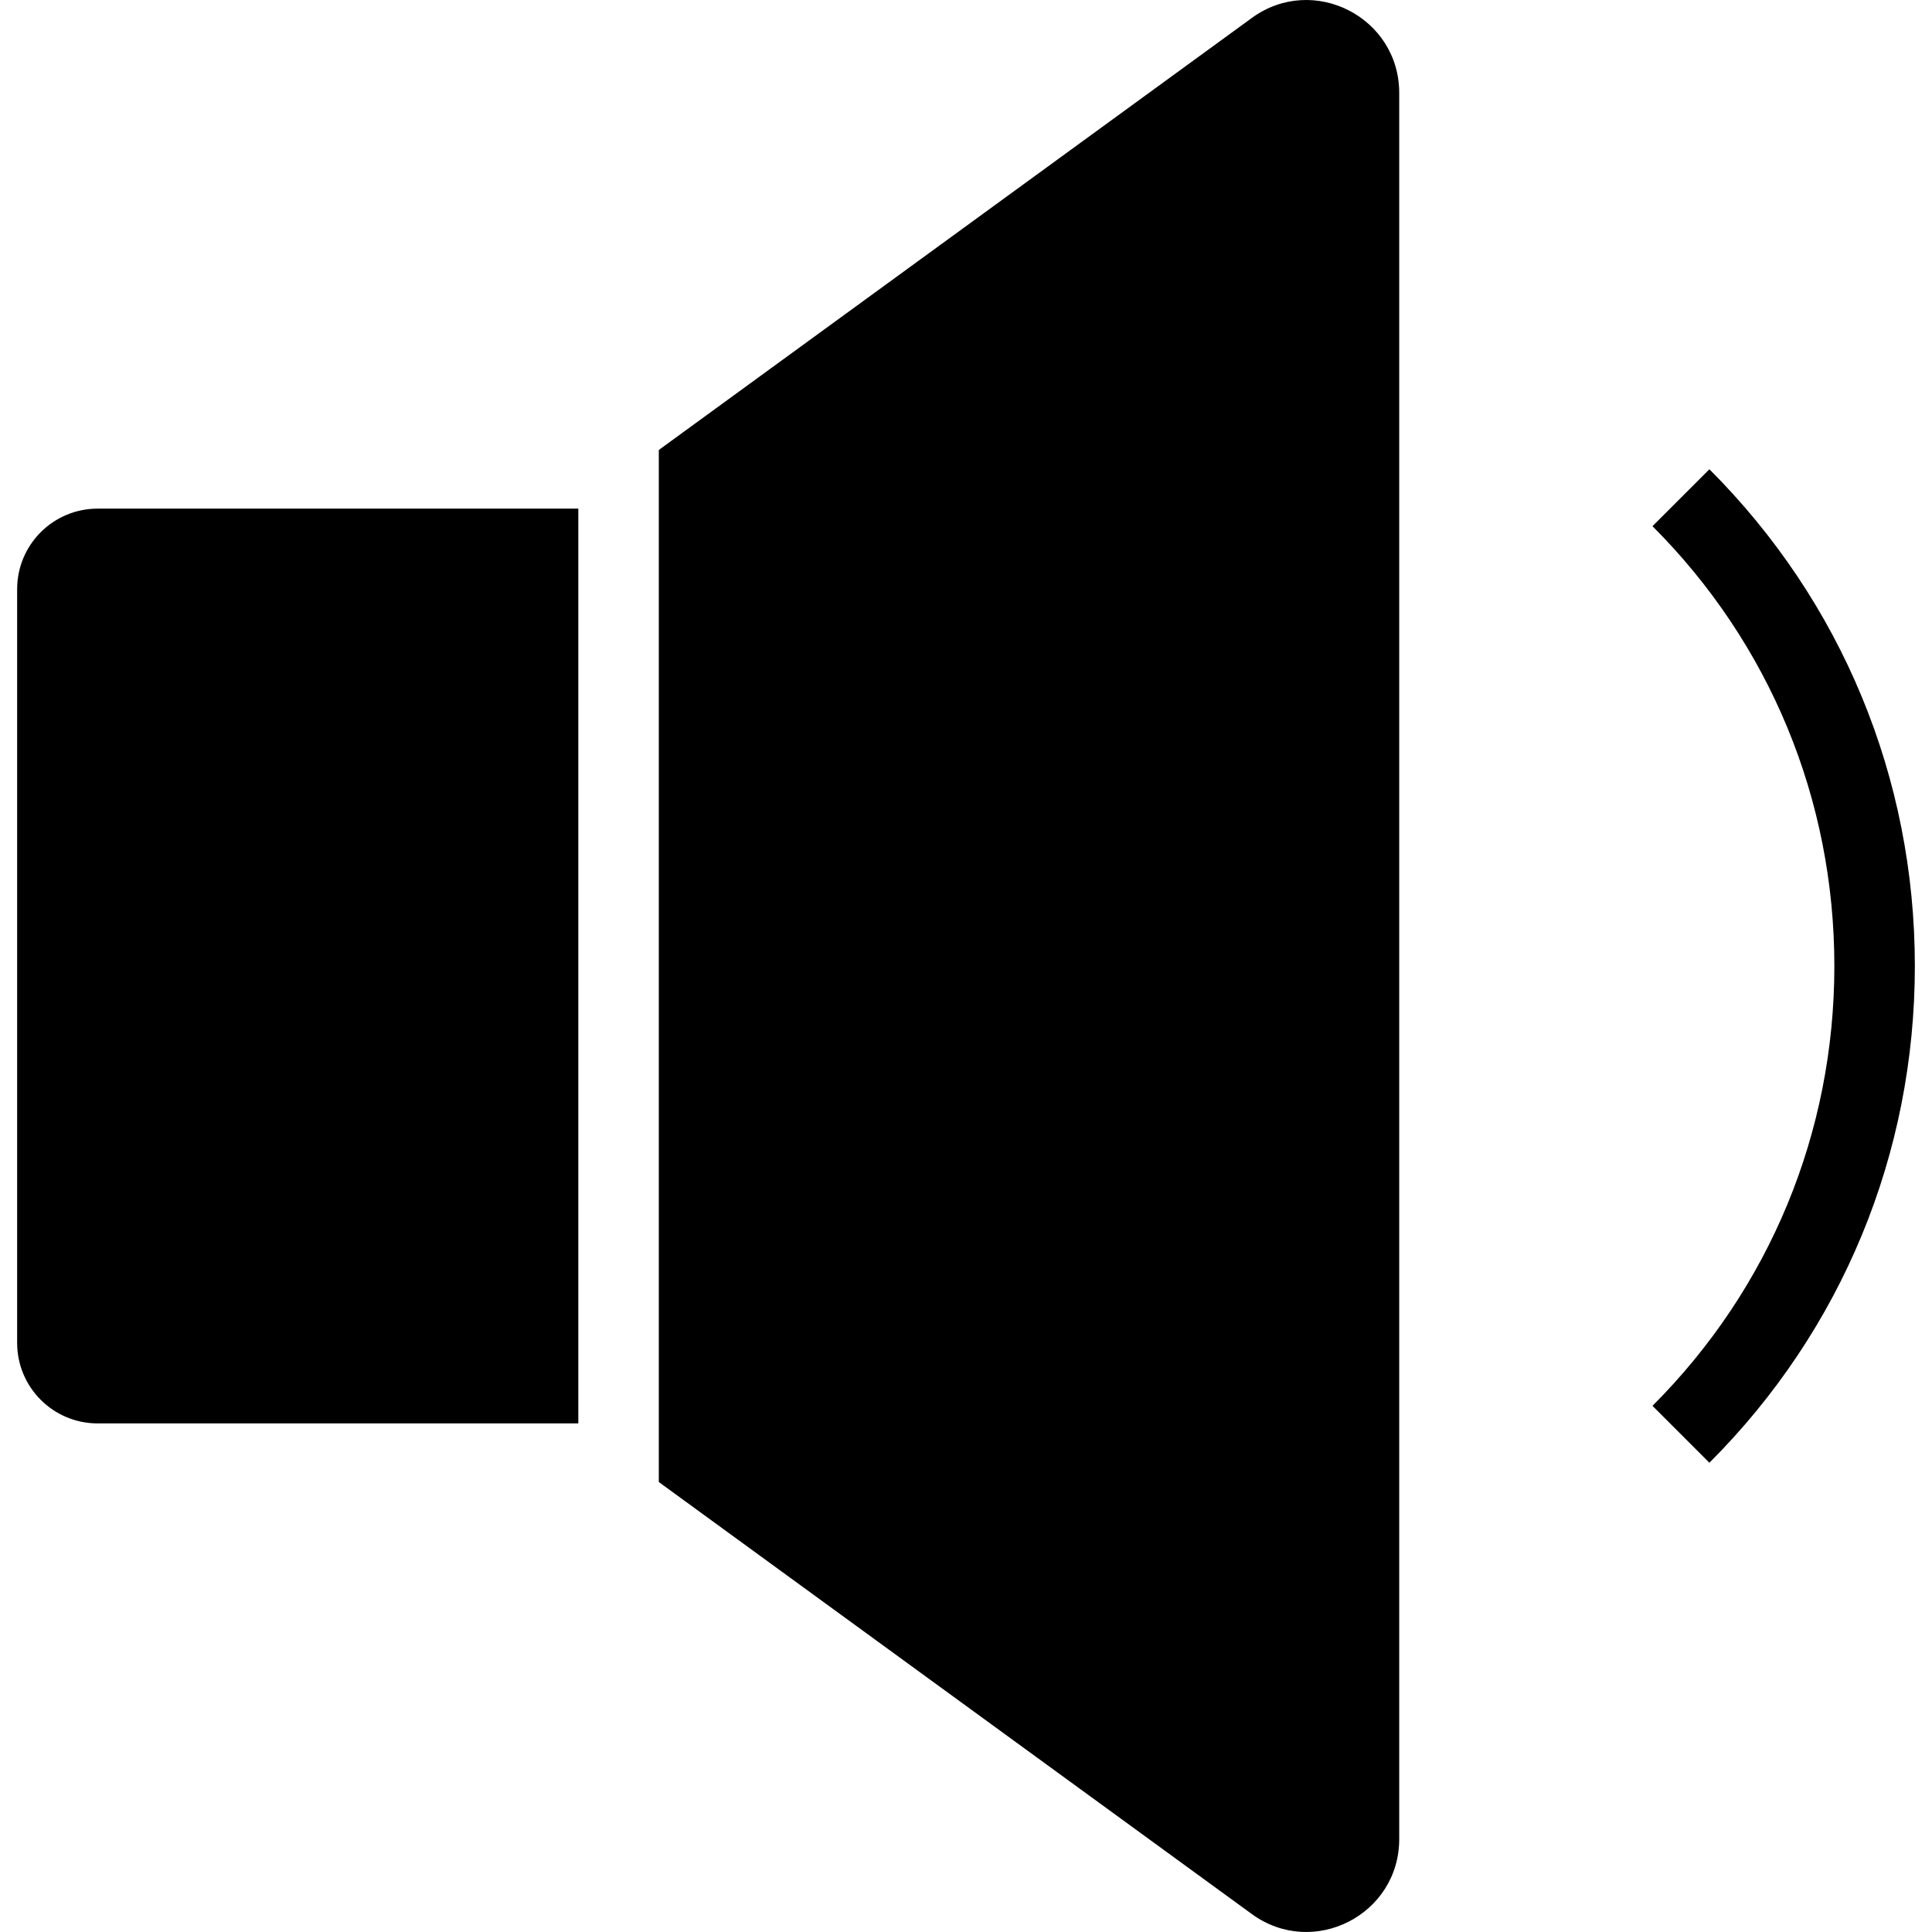
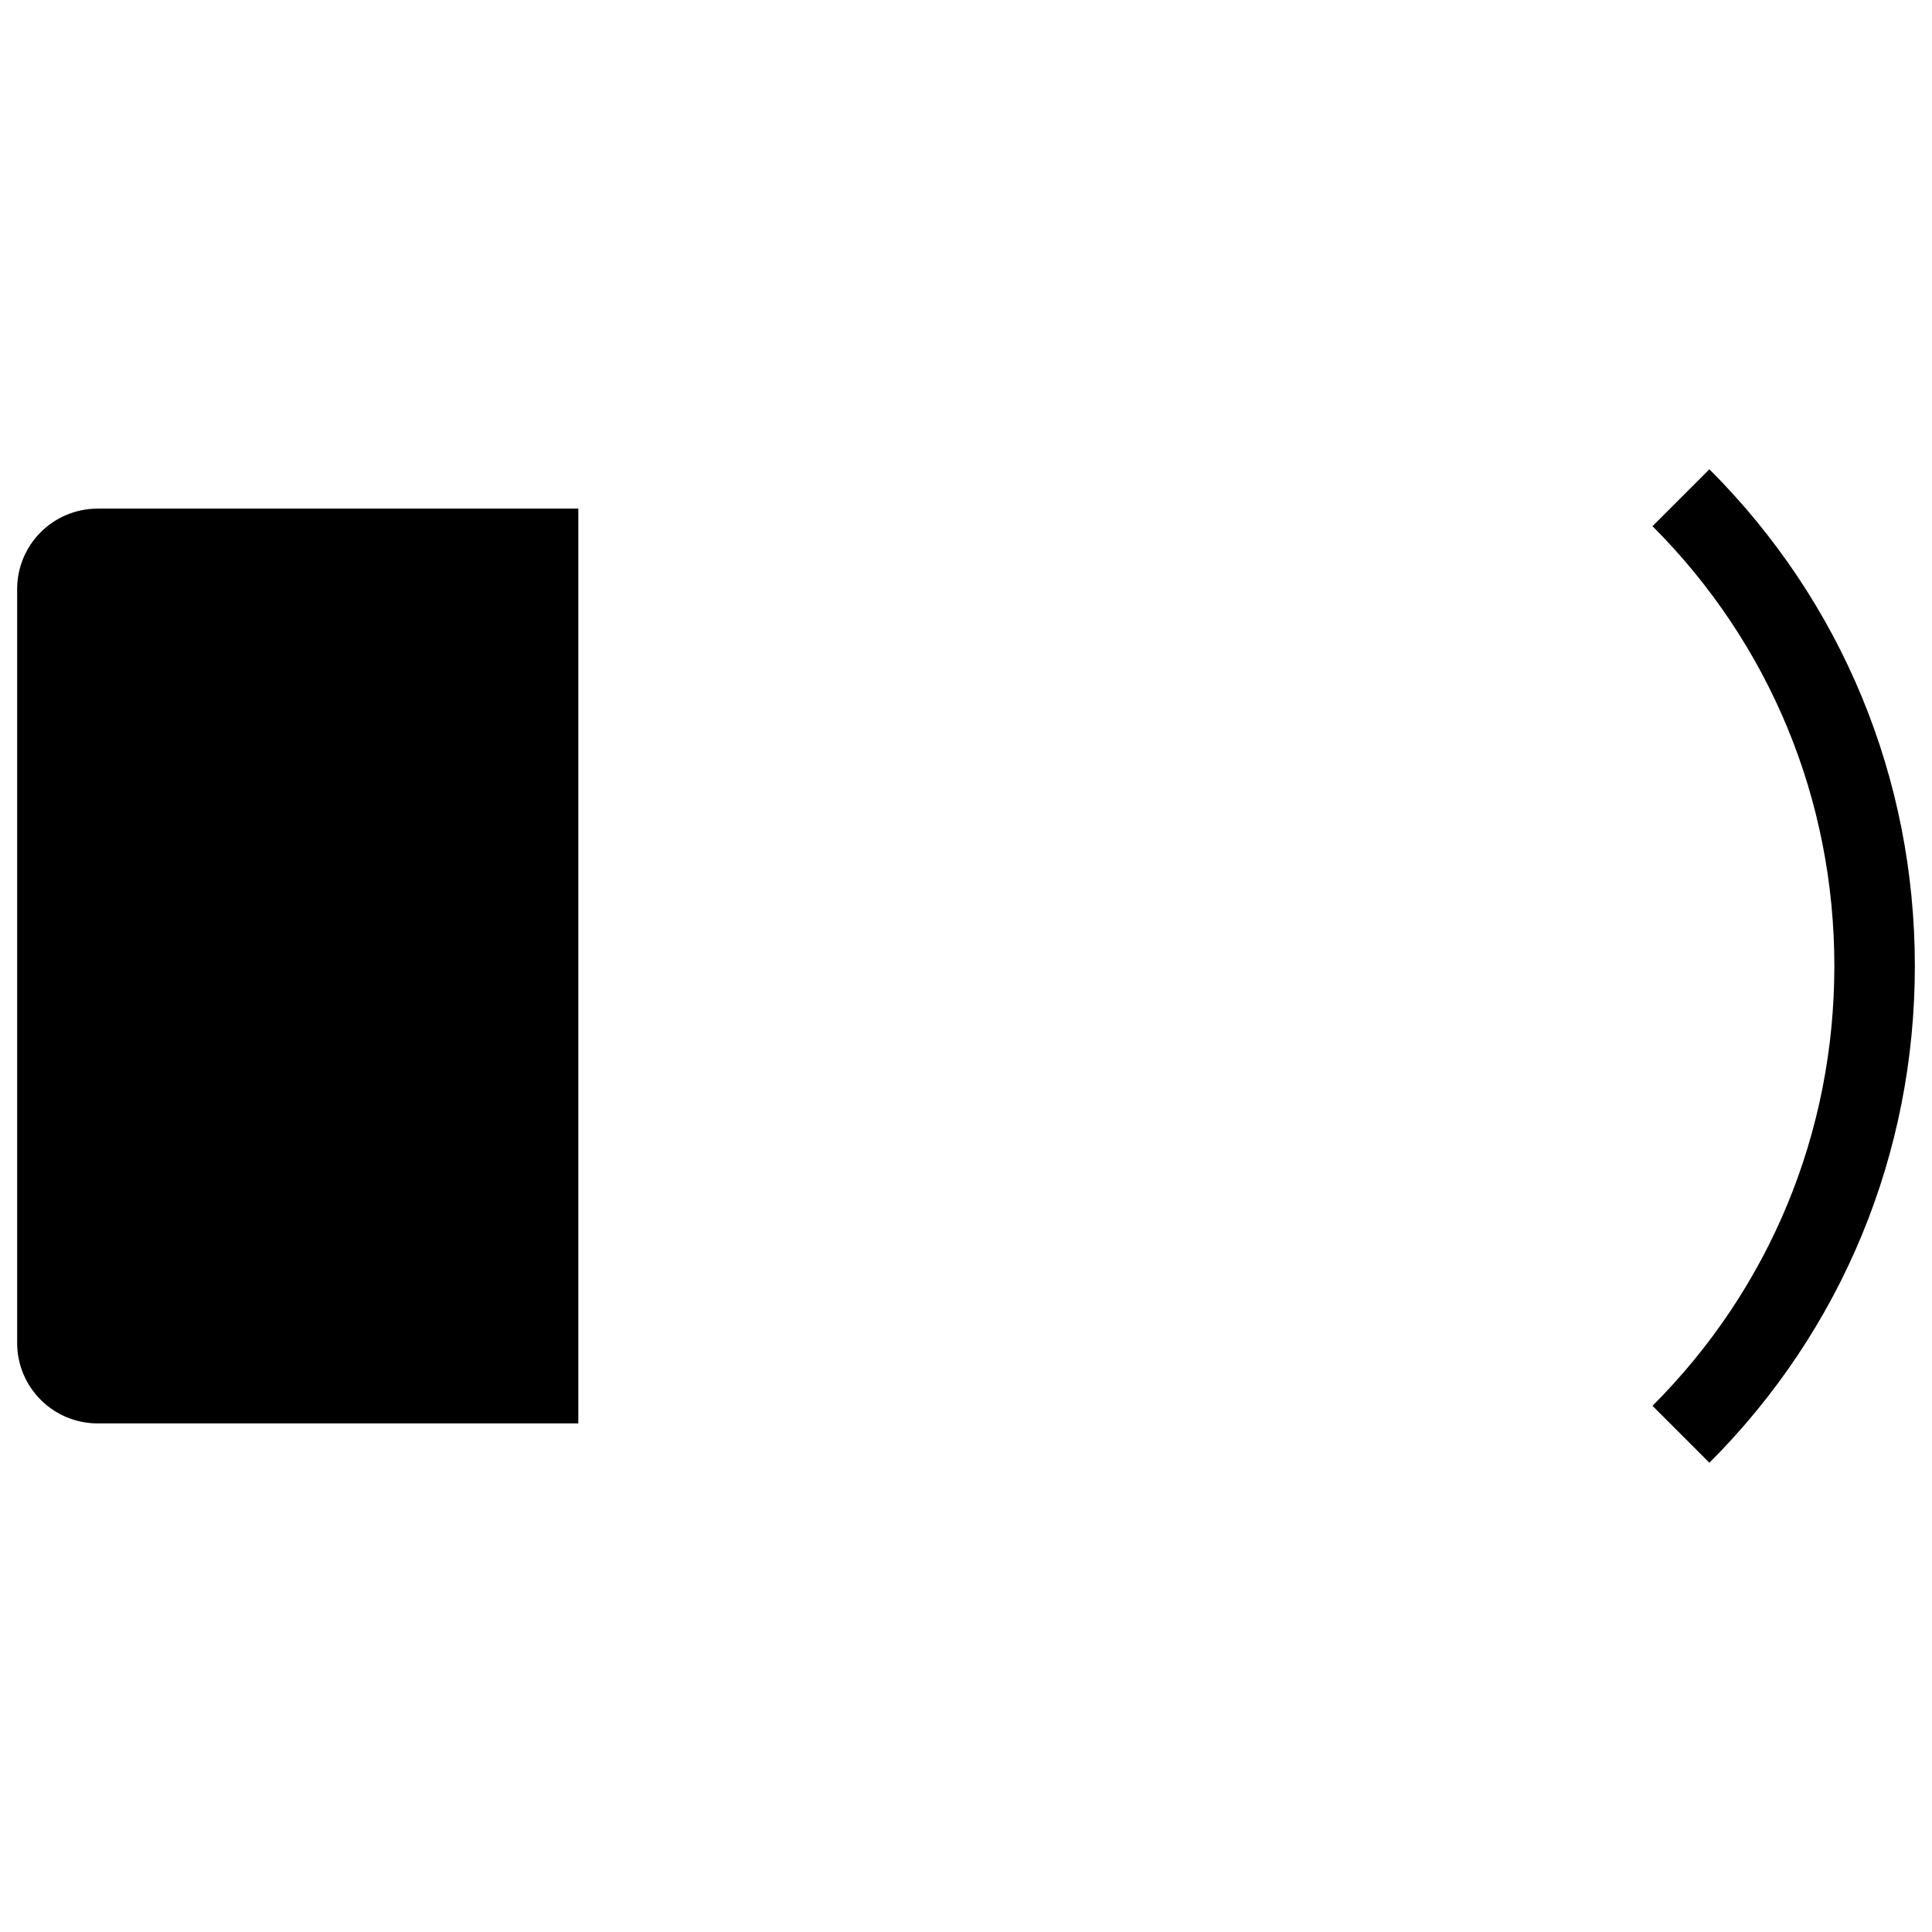
<svg xmlns="http://www.w3.org/2000/svg" fill="#000000" height="800px" width="800px" version="1.1" id="Layer_1" viewBox="0 0 472.615 472.615" xml:space="preserve">
  <g>
    <g>
      <path d="M23.886,124.423c-10.875,0-19.692,8.817-19.692,19.692v184.393c0,10.876,8.817,19.692,19.692,19.692h117.585V124.423    H23.886z" />
    </g>
  </g>
  <g>
    <g>
-       <path d="M306.229,4.391L161.162,110.074v252.467l145.067,105.682c14.997,10.925,36.054,0.214,36.054-18.338V22.733    C342.283,4.179,321.226-6.534,306.229,4.391z" />
-     </g>
+       </g>
  </g>
  <g>
    <g>
      <path d="M418.161,114.795l-13.922,13.922c28.692,28.693,44.49,66.905,44.49,107.597c0,40.682-15.798,78.894-44.49,107.586    l13.922,13.923c32.414-32.404,50.26-75.557,50.26-121.509C468.421,190.353,450.575,147.199,418.161,114.795z" />
    </g>
  </g>
</svg>